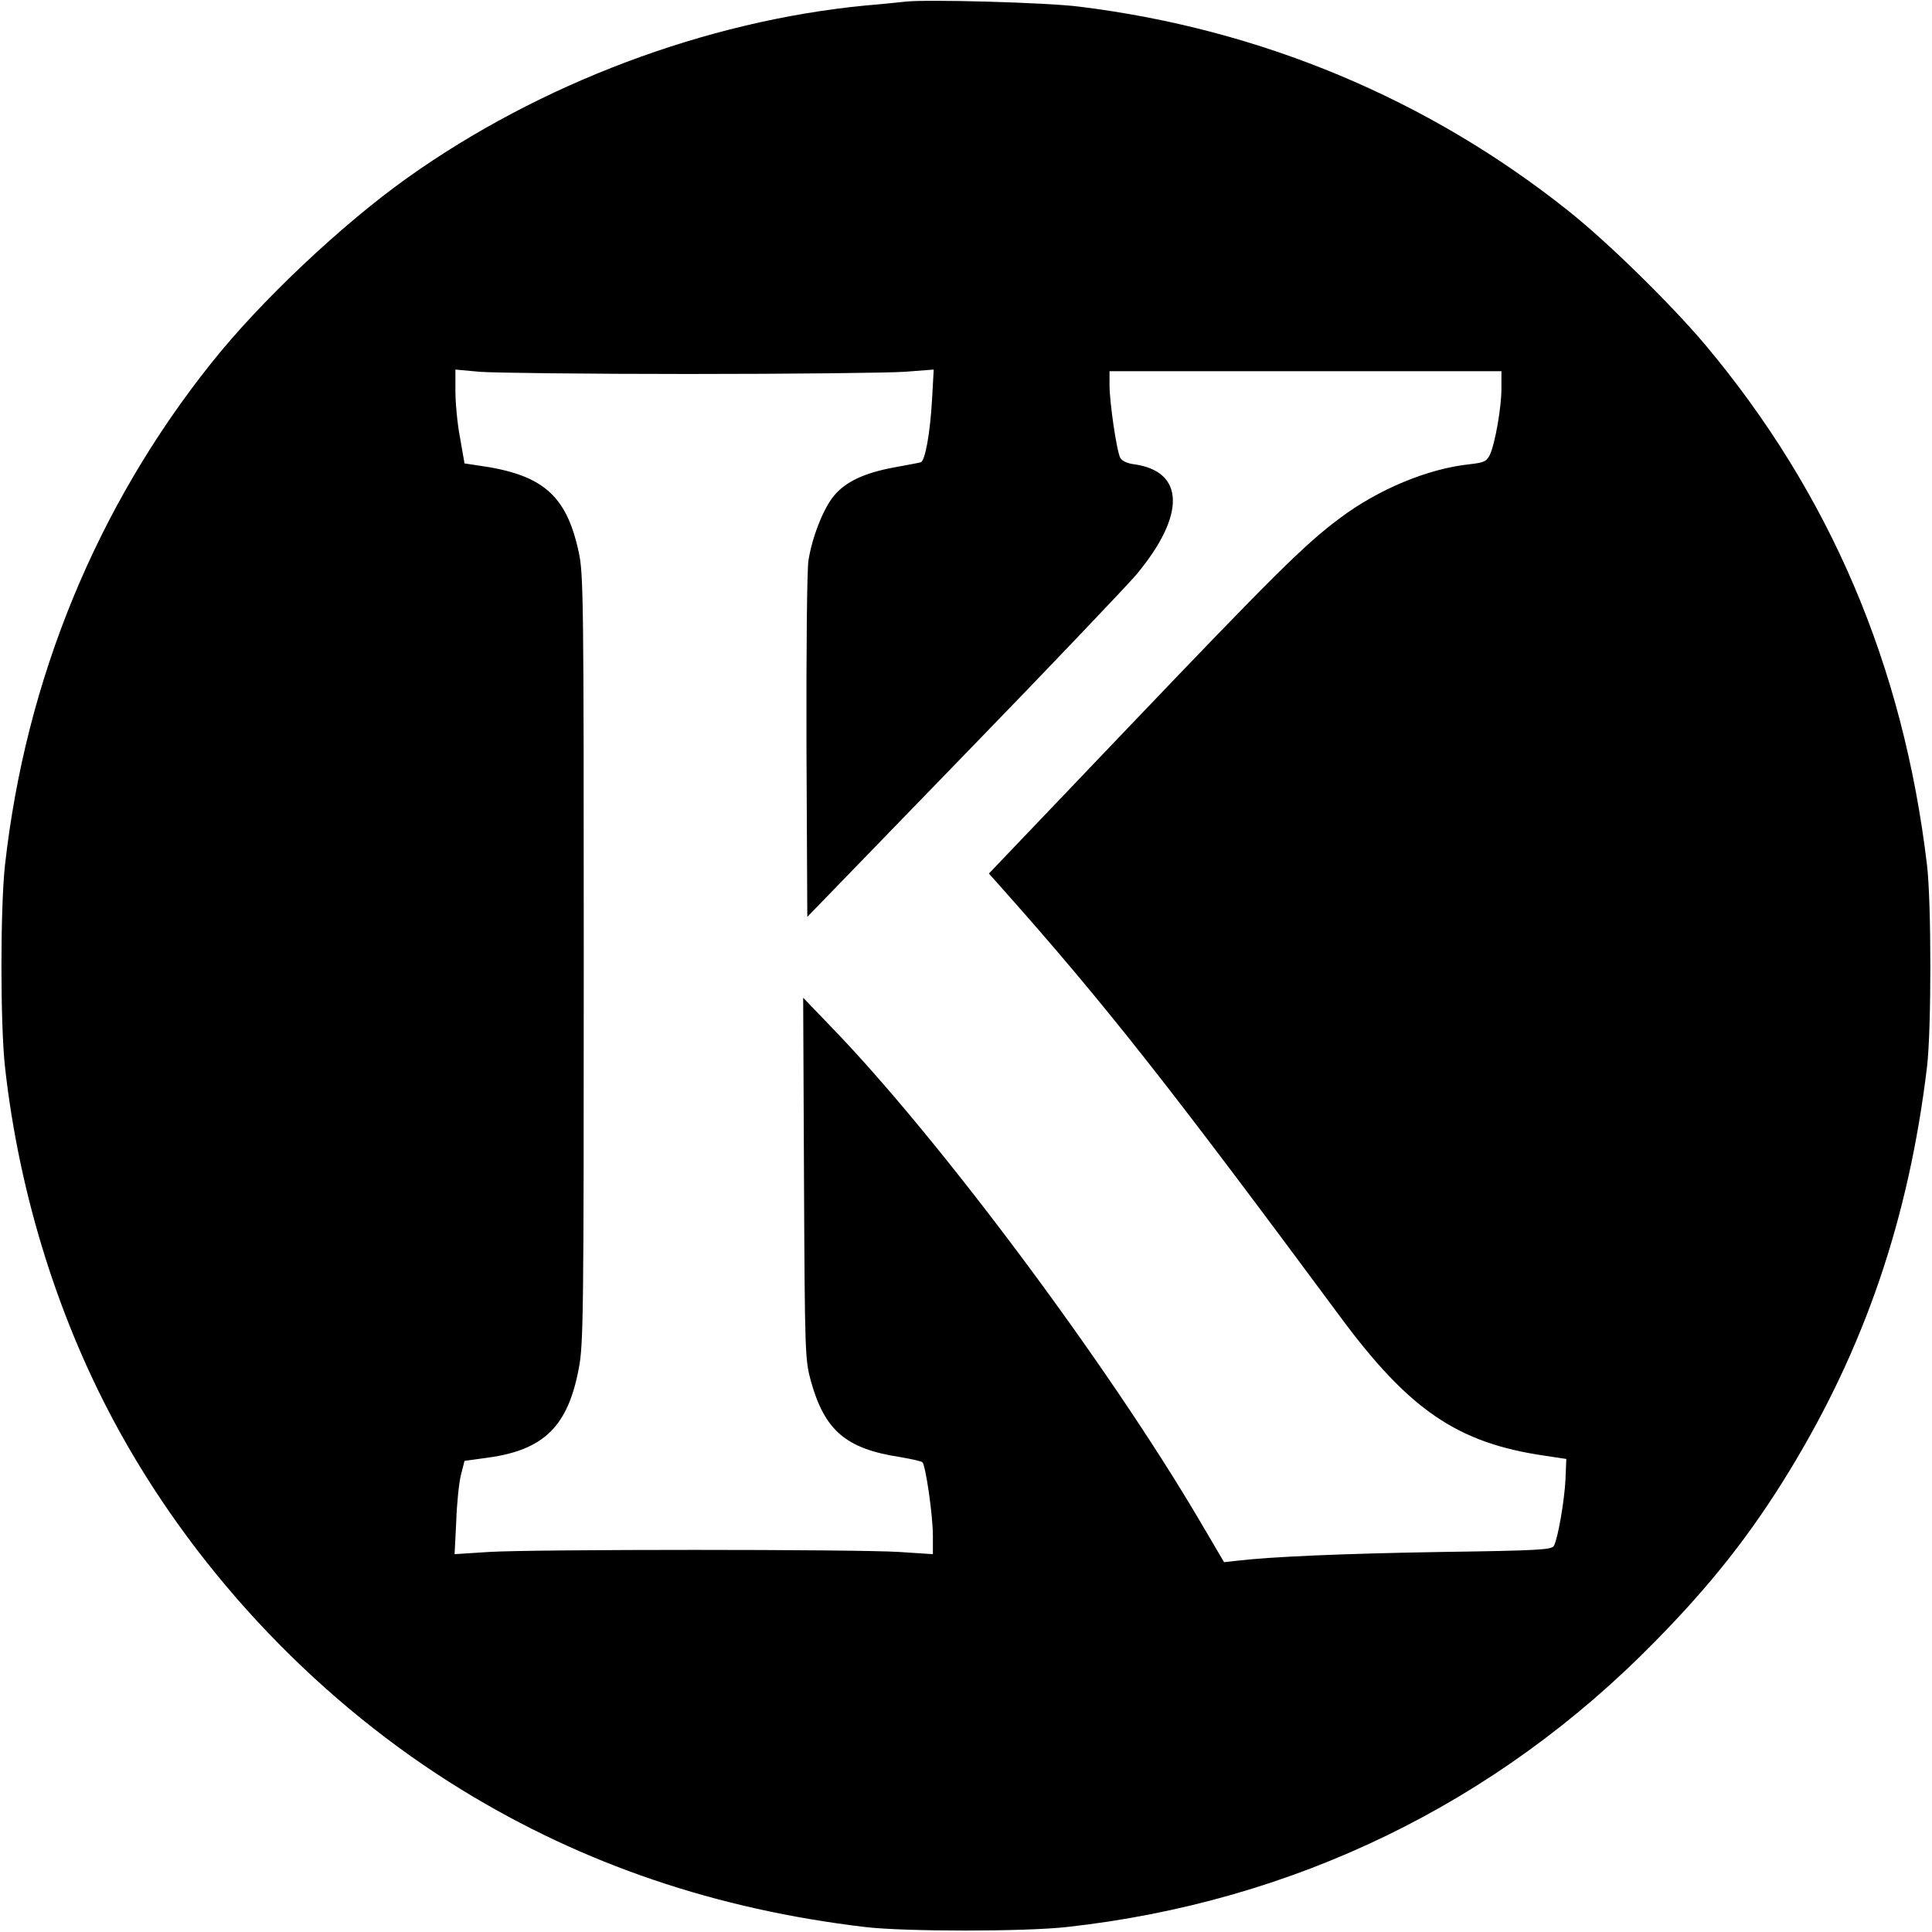
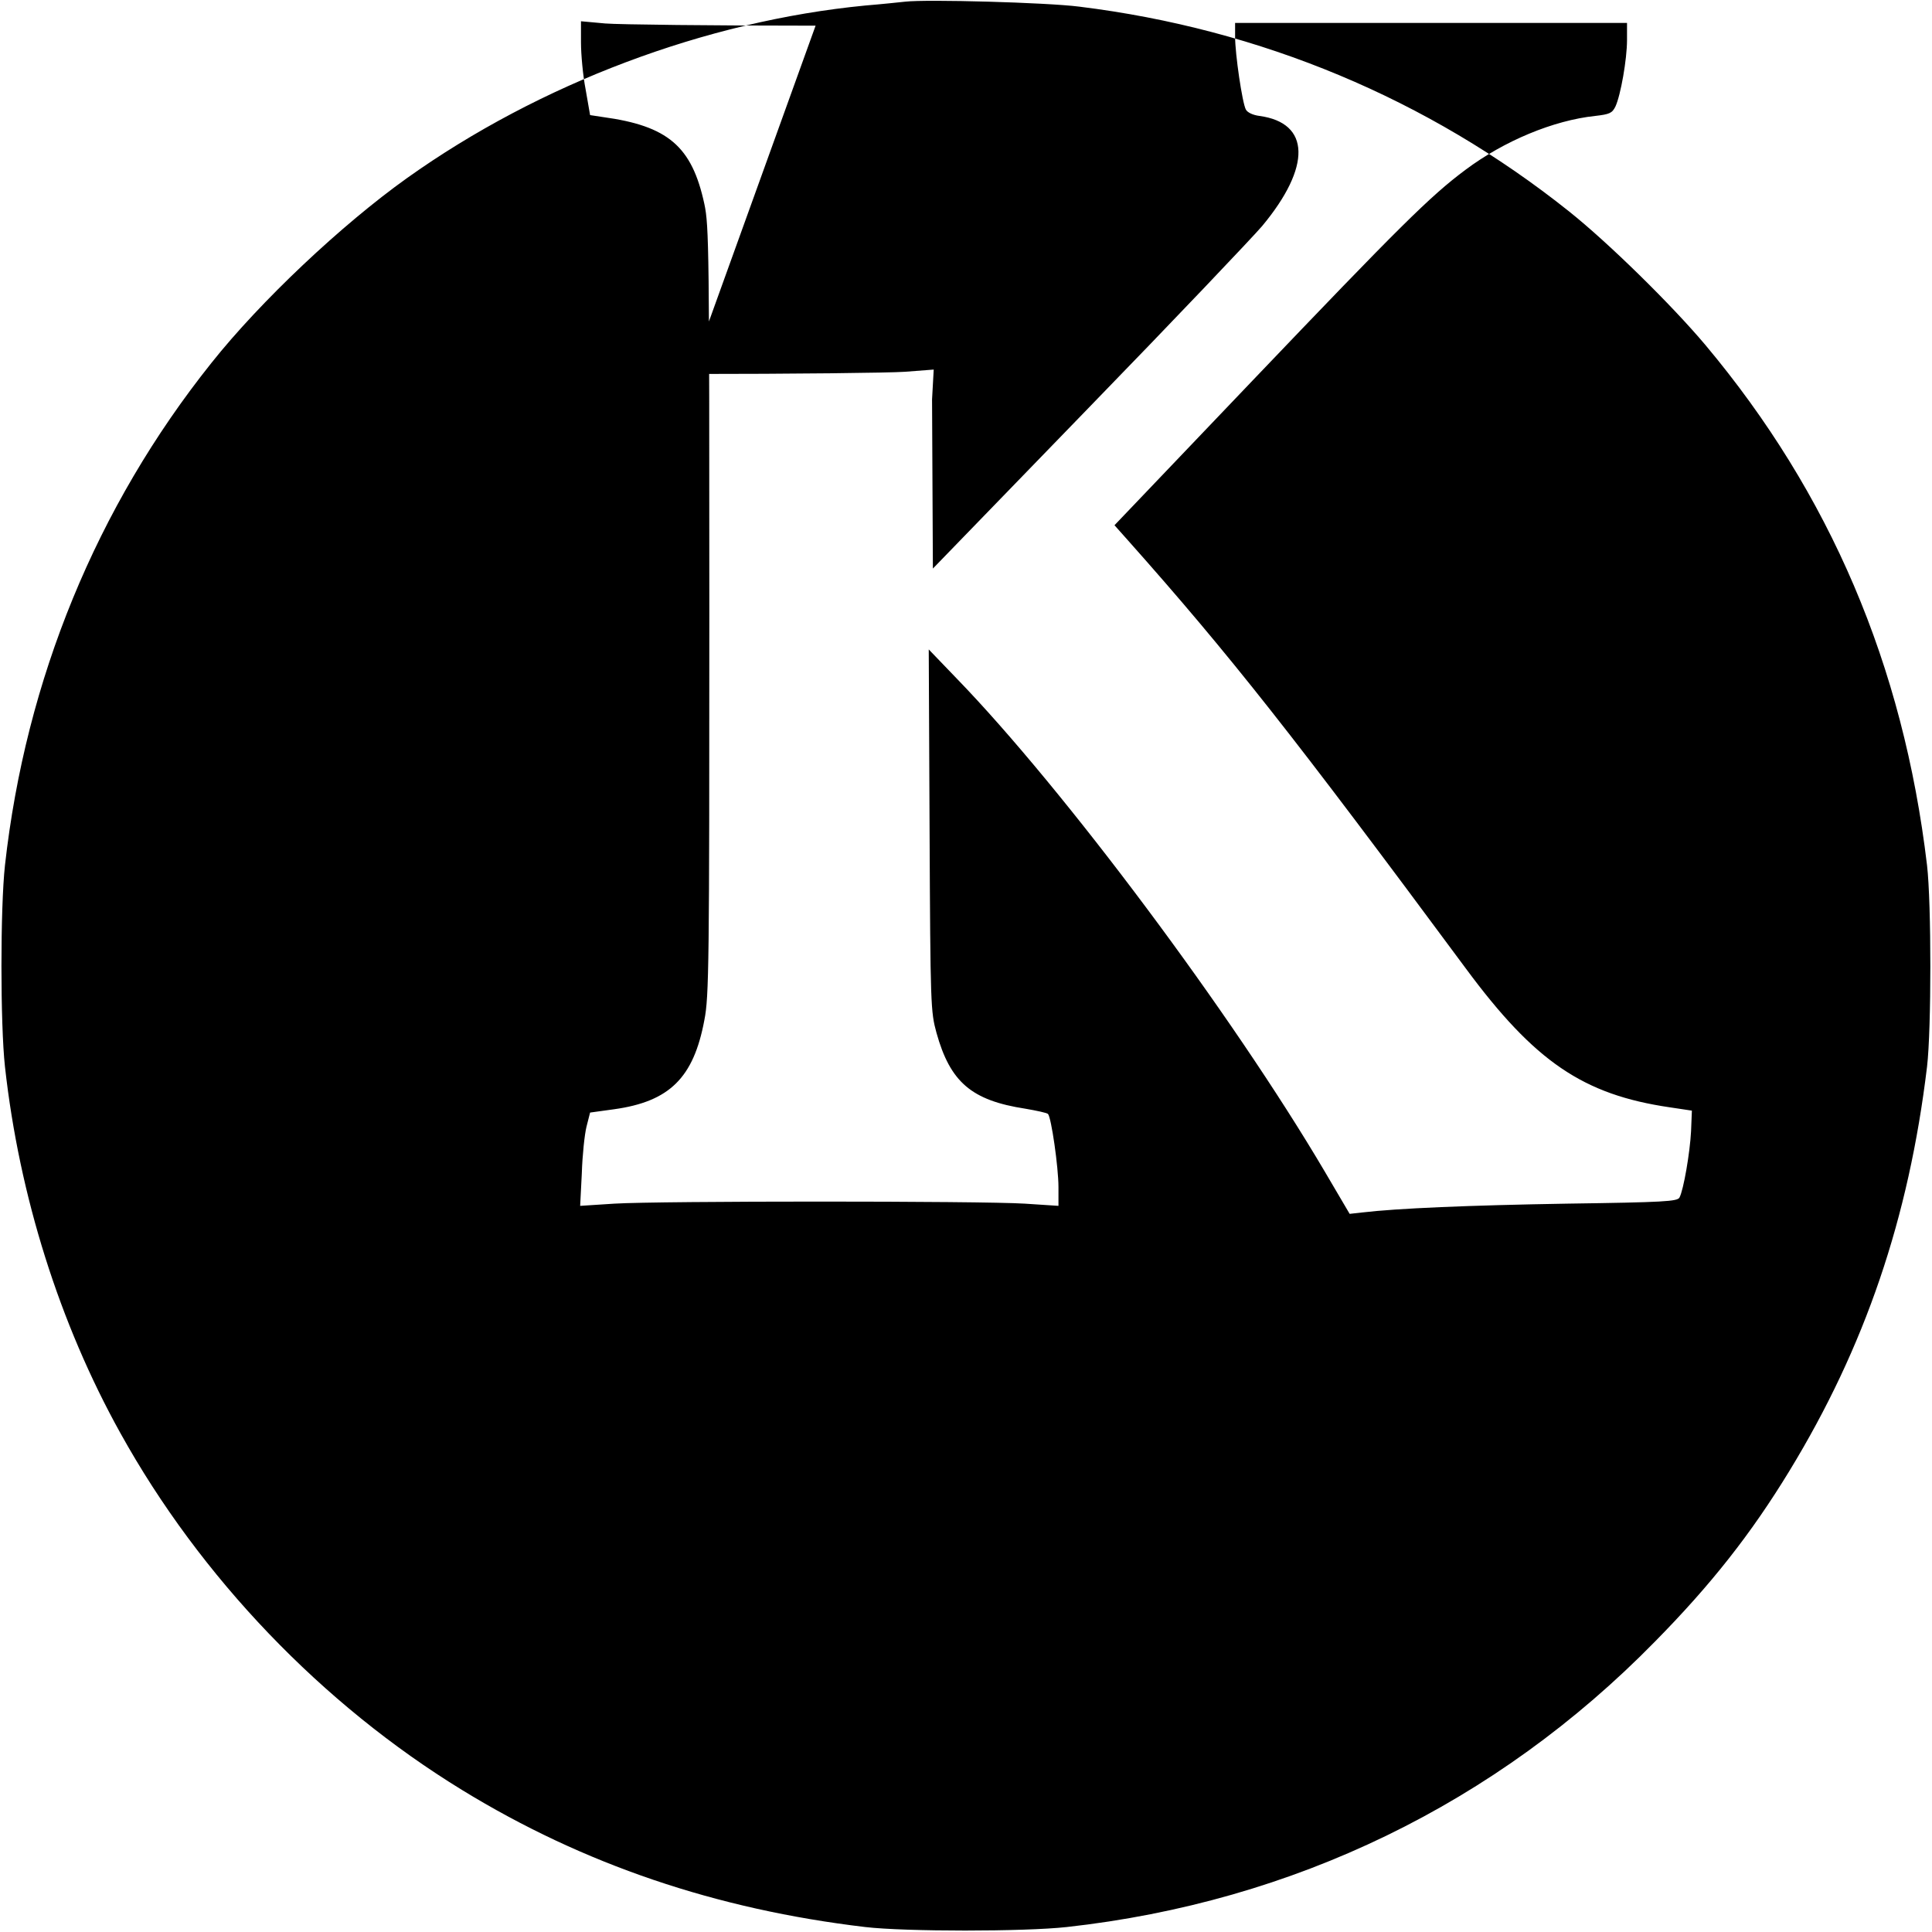
<svg xmlns="http://www.w3.org/2000/svg" version="1.0" width="700pt" height="700pt" viewBox="0 0 700 700" preserveAspectRatio="xMidYMid meet">
  <g transform="translate(0,700) scale(0.1,-0.1)" fill="#000000" stroke="none">
-     <path d="M3280 6994 c-19 -2 -84 -9 -145 -14 -578 -56 -1180 -283 -1660 -625 -237 -169 -531 -446 -709 -670 -416 -521 -673 -1147 -748 -1820 -17 -155 -17 -575 0 -730 52 -469 198 -931 418 -1327 290 -523 731 -983 1239 -1294 439 -269 920 -432 1460 -496 145 -17 576 -17 730 0 822 91 1556 447 2131 1034 203 206 348 390 487 618 274 449 433 916 499 1465 16 136 16 592 0 730 -86 725 -352 1347 -803 1885 -122 145 -351 370 -494 484 -510 407 -1117 661 -1775 742 -117 15 -553 27 -630 18z m-780 -1349 c371 0 722 4 779 8 l104 8 -6 -108 c-7 -123 -25 -223 -41 -228 -6 -2 -51 -10 -99 -19 -107 -20 -174 -52 -216 -103 -38 -46 -79 -150 -92 -235 -5 -37 -8 -315 -7 -677 l3 -613 565 583 c311 320 593 617 628 658 179 215 175 374 -10 399 -23 3 -43 12 -49 23 -13 24 -39 201 -39 264 l0 50 710 0 710 0 0 -62 c0 -70 -23 -200 -42 -241 -12 -24 -21 -28 -73 -34 -152 -16 -331 -91 -470 -195 -129 -96 -241 -208 -771 -763 l-501 -525 49 -55 c370 -416 602 -711 1224 -1551 250 -338 425 -457 739 -503 l80 -12 -3 -75 c-4 -77 -27 -212 -42 -240 -8 -14 -55 -17 -407 -22 -358 -6 -617 -17 -743 -32 l-45 -5 -90 153 c-336 570 -947 1388 -1335 1788 l-100 104 3 -655 c3 -638 4 -657 25 -734 50 -179 127 -245 322 -275 41 -7 78 -15 82 -19 12 -12 38 -193 38 -265 l0 -68 -122 8 c-159 10 -1325 10 -1487 0 l-124 -8 6 118 c2 65 10 141 17 169 l13 51 87 12 c201 28 288 114 327 323 17 86 18 199 18 1483 0 1305 -1 1395 -18 1474 -45 209 -132 283 -368 315 l-46 7 -16 92 c-10 51 -17 128 -17 171 l0 77 88 -8 c48 -4 391 -8 762 -8z" />
+     <path d="M3280 6994 c-19 -2 -84 -9 -145 -14 -578 -56 -1180 -283 -1660 -625 -237 -169 -531 -446 -709 -670 -416 -521 -673 -1147 -748 -1820 -17 -155 -17 -575 0 -730 52 -469 198 -931 418 -1327 290 -523 731 -983 1239 -1294 439 -269 920 -432 1460 -496 145 -17 576 -17 730 0 822 91 1556 447 2131 1034 203 206 348 390 487 618 274 449 433 916 499 1465 16 136 16 592 0 730 -86 725 -352 1347 -803 1885 -122 145 -351 370 -494 484 -510 407 -1117 661 -1775 742 -117 15 -553 27 -630 18z m-780 -1349 c371 0 722 4 779 8 l104 8 -6 -108 l3 -613 565 583 c311 320 593 617 628 658 179 215 175 374 -10 399 -23 3 -43 12 -49 23 -13 24 -39 201 -39 264 l0 50 710 0 710 0 0 -62 c0 -70 -23 -200 -42 -241 -12 -24 -21 -28 -73 -34 -152 -16 -331 -91 -470 -195 -129 -96 -241 -208 -771 -763 l-501 -525 49 -55 c370 -416 602 -711 1224 -1551 250 -338 425 -457 739 -503 l80 -12 -3 -75 c-4 -77 -27 -212 -42 -240 -8 -14 -55 -17 -407 -22 -358 -6 -617 -17 -743 -32 l-45 -5 -90 153 c-336 570 -947 1388 -1335 1788 l-100 104 3 -655 c3 -638 4 -657 25 -734 50 -179 127 -245 322 -275 41 -7 78 -15 82 -19 12 -12 38 -193 38 -265 l0 -68 -122 8 c-159 10 -1325 10 -1487 0 l-124 -8 6 118 c2 65 10 141 17 169 l13 51 87 12 c201 28 288 114 327 323 17 86 18 199 18 1483 0 1305 -1 1395 -18 1474 -45 209 -132 283 -368 315 l-46 7 -16 92 c-10 51 -17 128 -17 171 l0 77 88 -8 c48 -4 391 -8 762 -8z" />
  </g>
</svg>